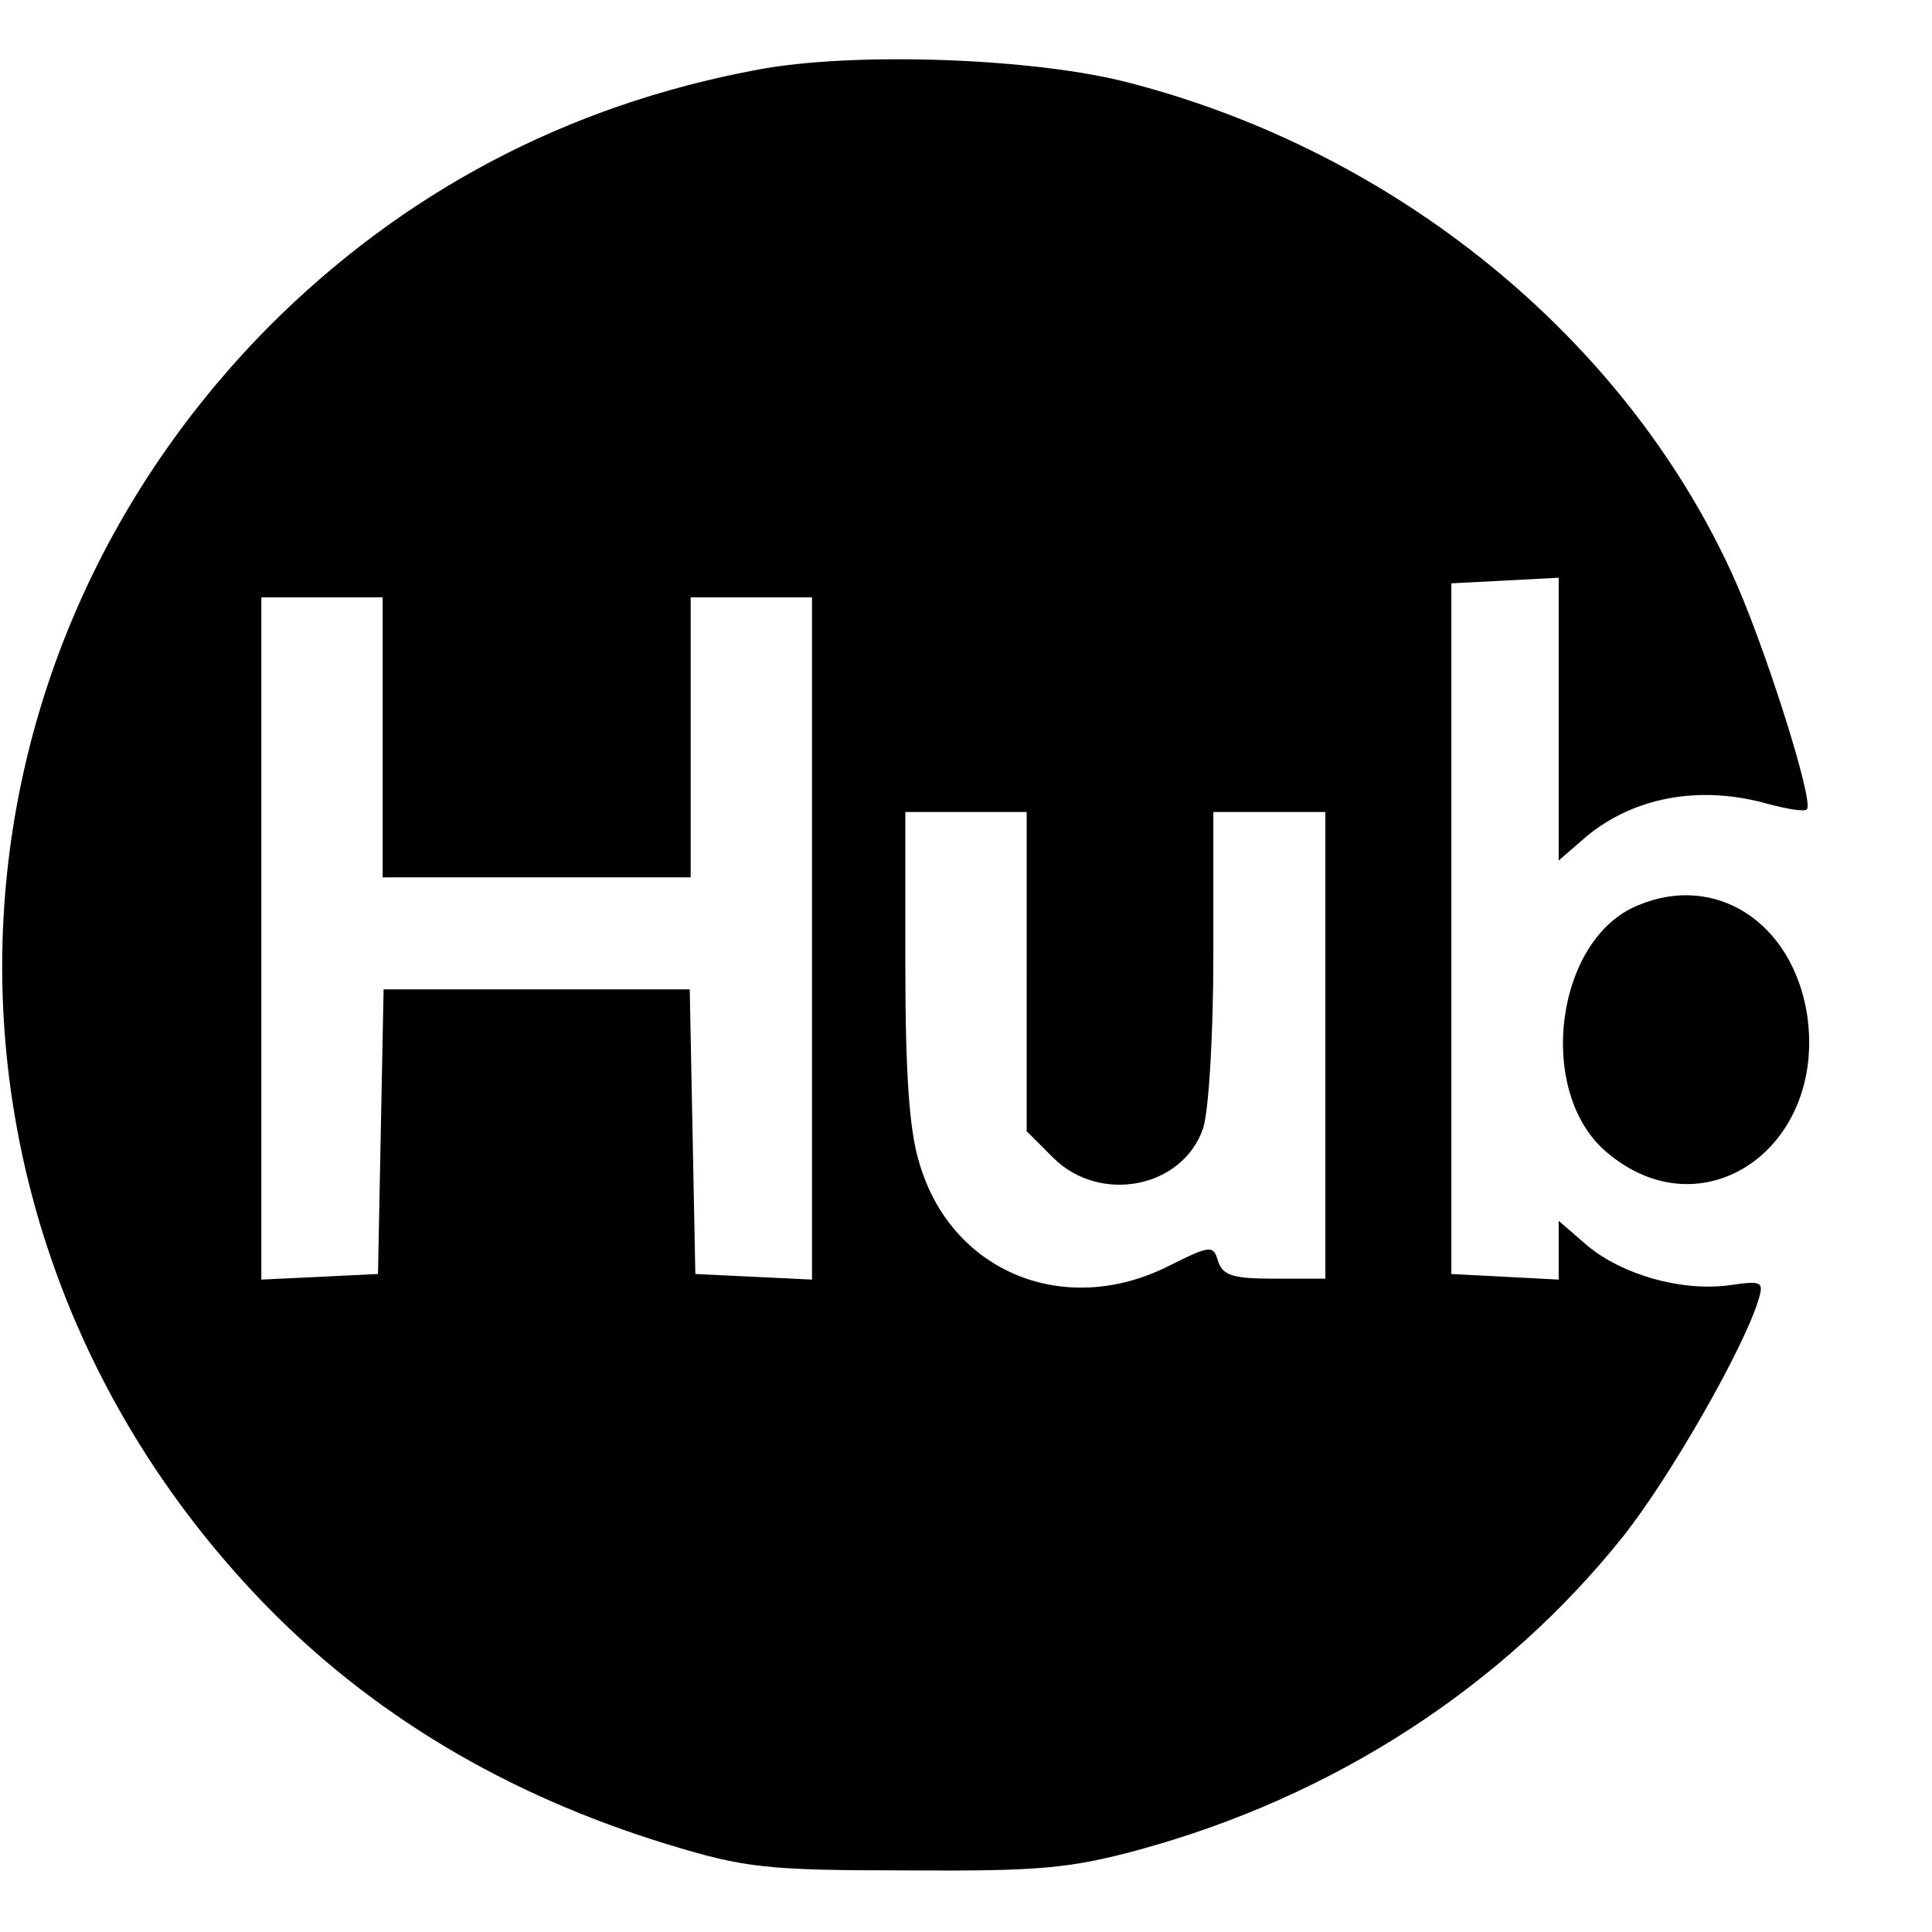
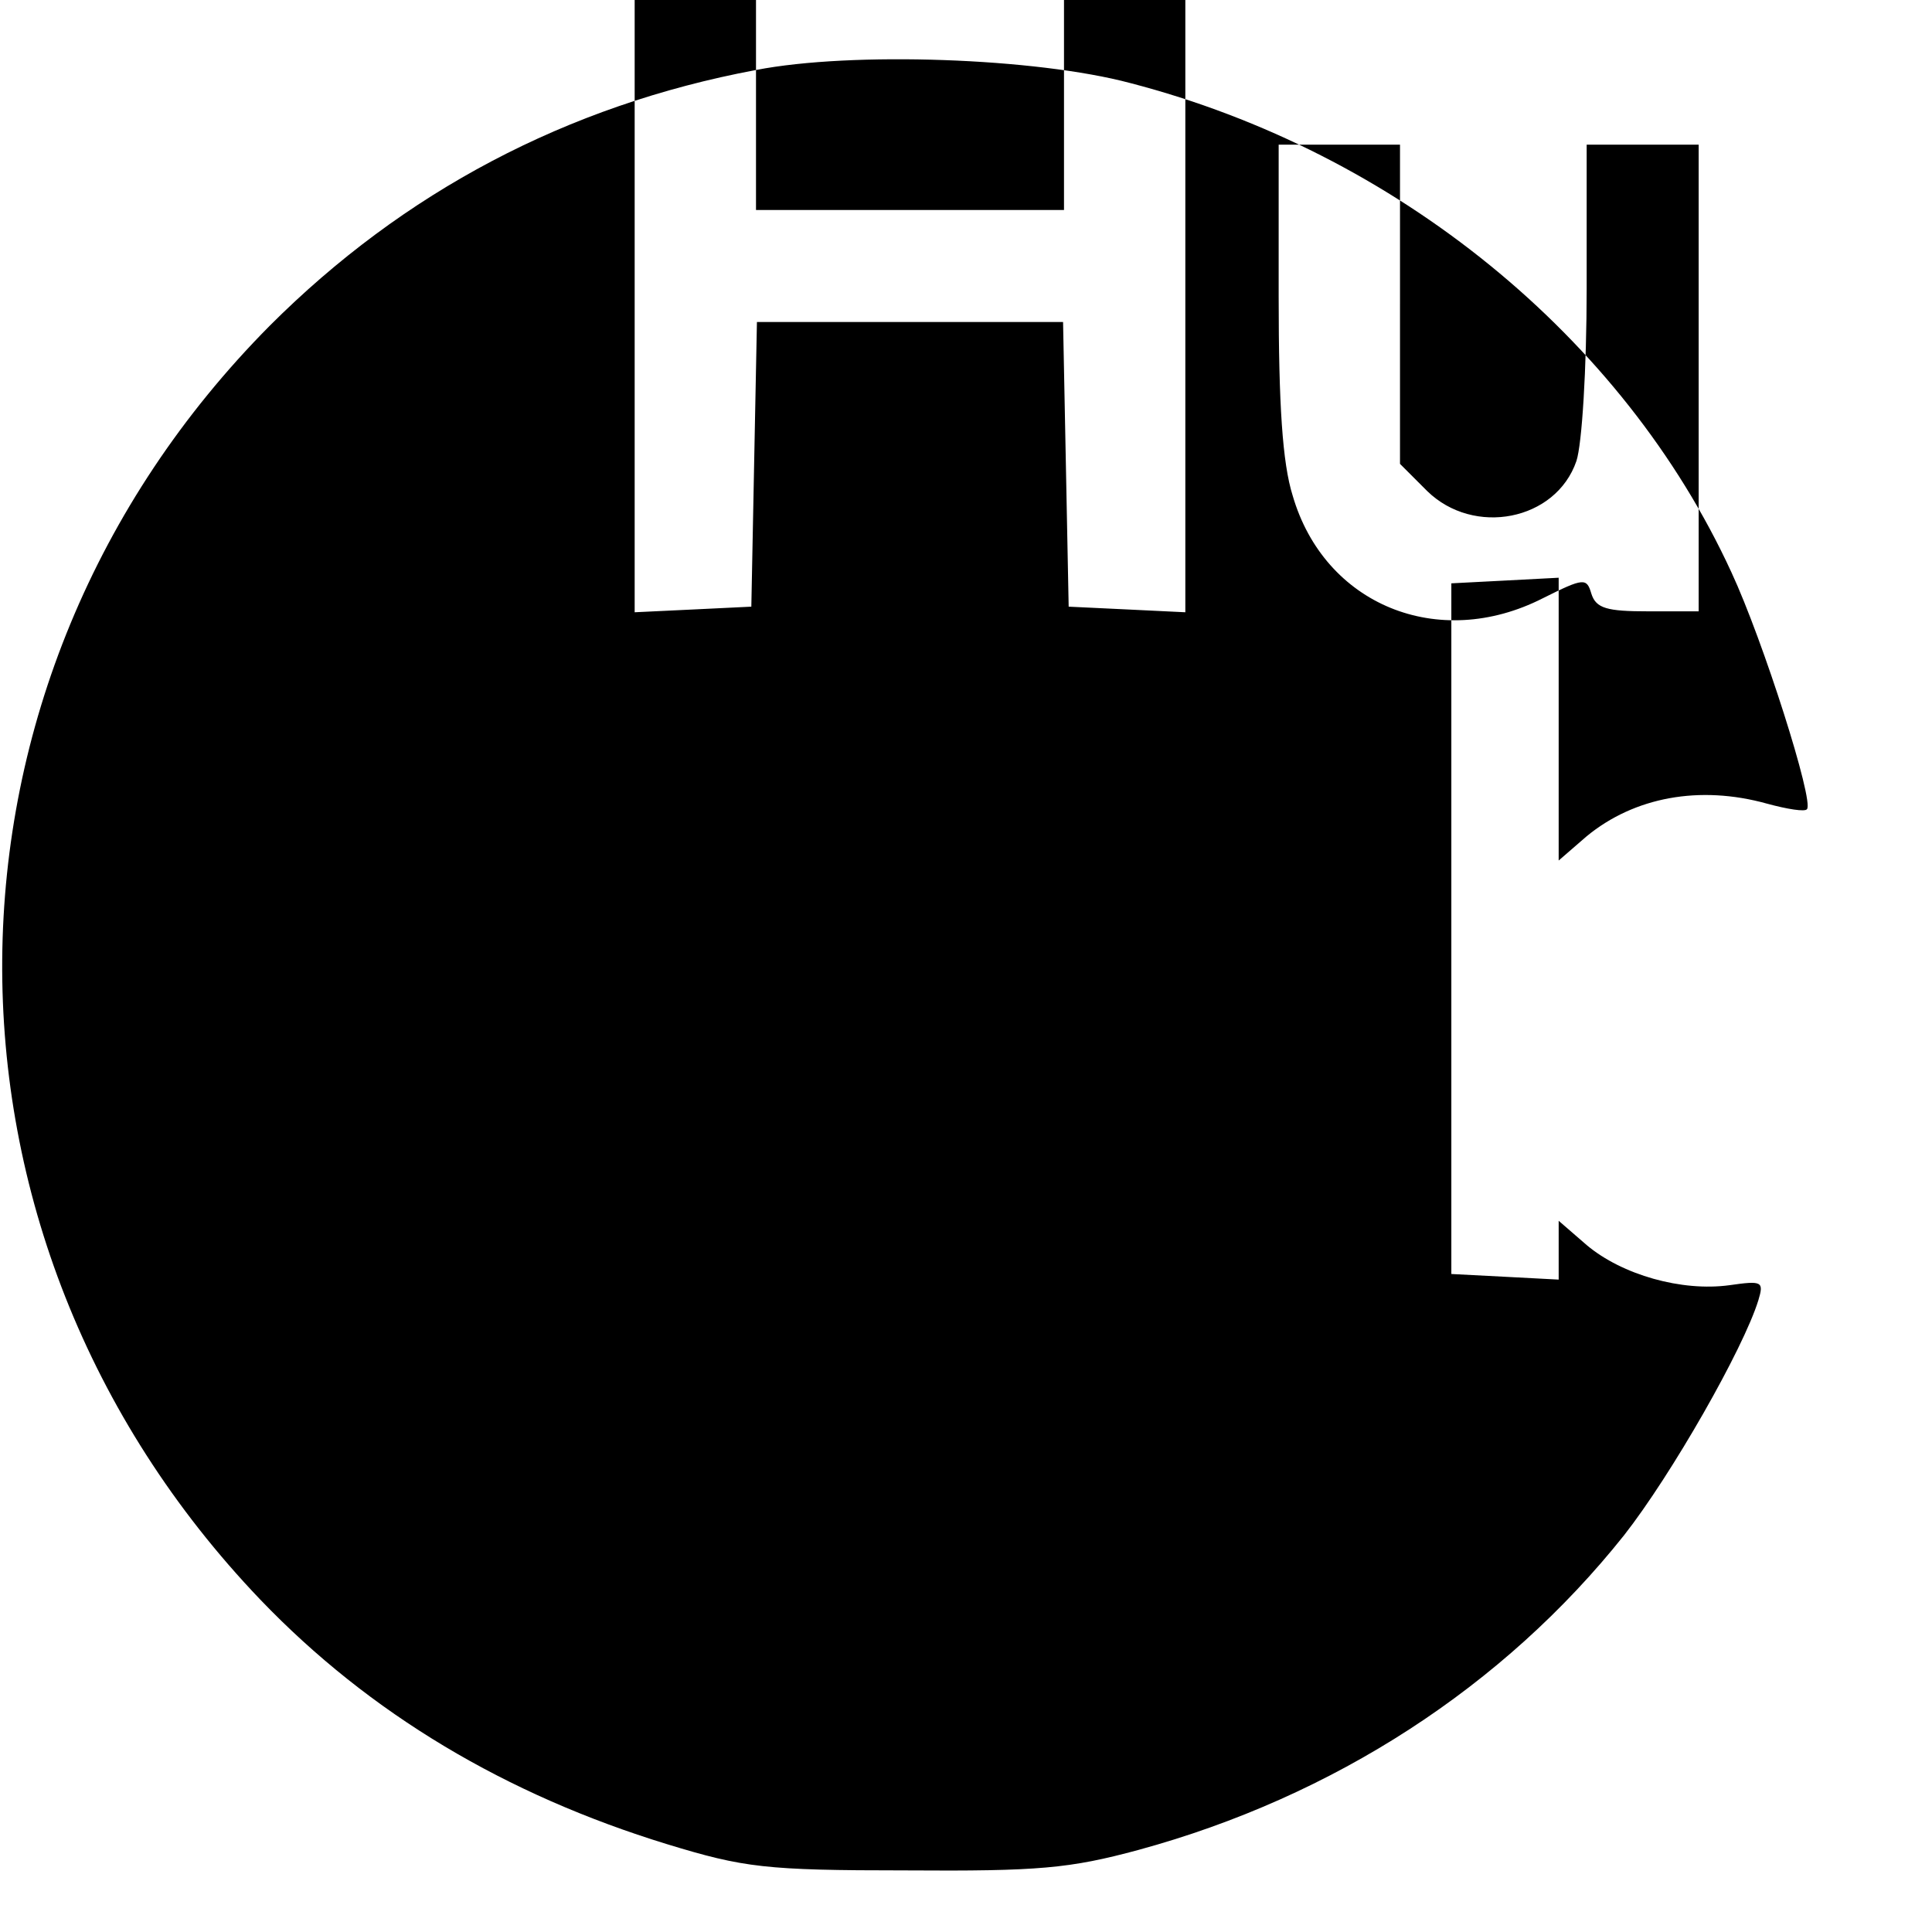
<svg xmlns="http://www.w3.org/2000/svg" version="1.0" width="207pt" height="207pt" viewBox="0 0 207 207" preserveAspectRatio="xMidYMid meet">
  <g transform="translate(0,207) scale(0.1,-0.1)" fill="#000000" stroke="none">
-     <path d="M810 1995 c-203 -38 -378 -131 -521 -274 -378 -381 -383 -975 -10 -1365 117 -122 263 -209 436 -262 82 -25 105 -28 255 -28 143 -1 176 2 250 22 209 57 391 175 520 337 51 65 128 200 144 252 6 20 4 21 -31 16 -51 -7 -115 11 -153 43 l-30 26 0 -32 0 -31 -57 3 -58 3 0 370 0 370 58 3 57 3 0 -151 0 -152 30 26 c51 42 121 55 193 35 22 -6 41 -9 43 -6 8 8 -47 181 -81 254 -116 252 -359 450 -644 524 -101 27 -298 34 -401 14z m-400 -715 l0 -150 165 0 165 0 0 150 0 150 65 0 65 0 0 -365 0 -366 -62 3 -63 3 -3 153 -3 152 -164 0 -164 0 -3 -152 -3 -153 -62 -3 -63 -3 0 366 0 365 65 0 65 0 0 -150z m690 -251 l0 -171 29 -29 c50 -49 138 -32 160 32 6 18 11 99 11 185 l0 154 60 0 60 0 0 -250 0 -250 -54 0 c-44 0 -56 3 -61 19 -5 17 -8 17 -52 -5 -112 -57 -234 -7 -268 110 -11 35 -15 98 -15 213 l0 163 65 0 65 0 0 -171z" />
-     <path d="M1755 1100 c-89 -36 -110 -201 -33 -265 103 -87 236 6 214 149 -16 98 -98 151 -181 116z" />
+     <path d="M810 1995 c-203 -38 -378 -131 -521 -274 -378 -381 -383 -975 -10 -1365 117 -122 263 -209 436 -262 82 -25 105 -28 255 -28 143 -1 176 2 250 22 209 57 391 175 520 337 51 65 128 200 144 252 6 20 4 21 -31 16 -51 -7 -115 11 -153 43 l-30 26 0 -32 0 -31 -57 3 -58 3 0 370 0 370 58 3 57 3 0 -151 0 -152 30 26 c51 42 121 55 193 35 22 -6 41 -9 43 -6 8 8 -47 181 -81 254 -116 252 -359 450 -644 524 -101 27 -298 34 -401 14z l0 -150 165 0 165 0 0 150 0 150 65 0 65 0 0 -365 0 -366 -62 3 -63 3 -3 153 -3 152 -164 0 -164 0 -3 -152 -3 -153 -62 -3 -63 -3 0 366 0 365 65 0 65 0 0 -150z m690 -251 l0 -171 29 -29 c50 -49 138 -32 160 32 6 18 11 99 11 185 l0 154 60 0 60 0 0 -250 0 -250 -54 0 c-44 0 -56 3 -61 19 -5 17 -8 17 -52 -5 -112 -57 -234 -7 -268 110 -11 35 -15 98 -15 213 l0 163 65 0 65 0 0 -171z" />
  </g>
</svg>